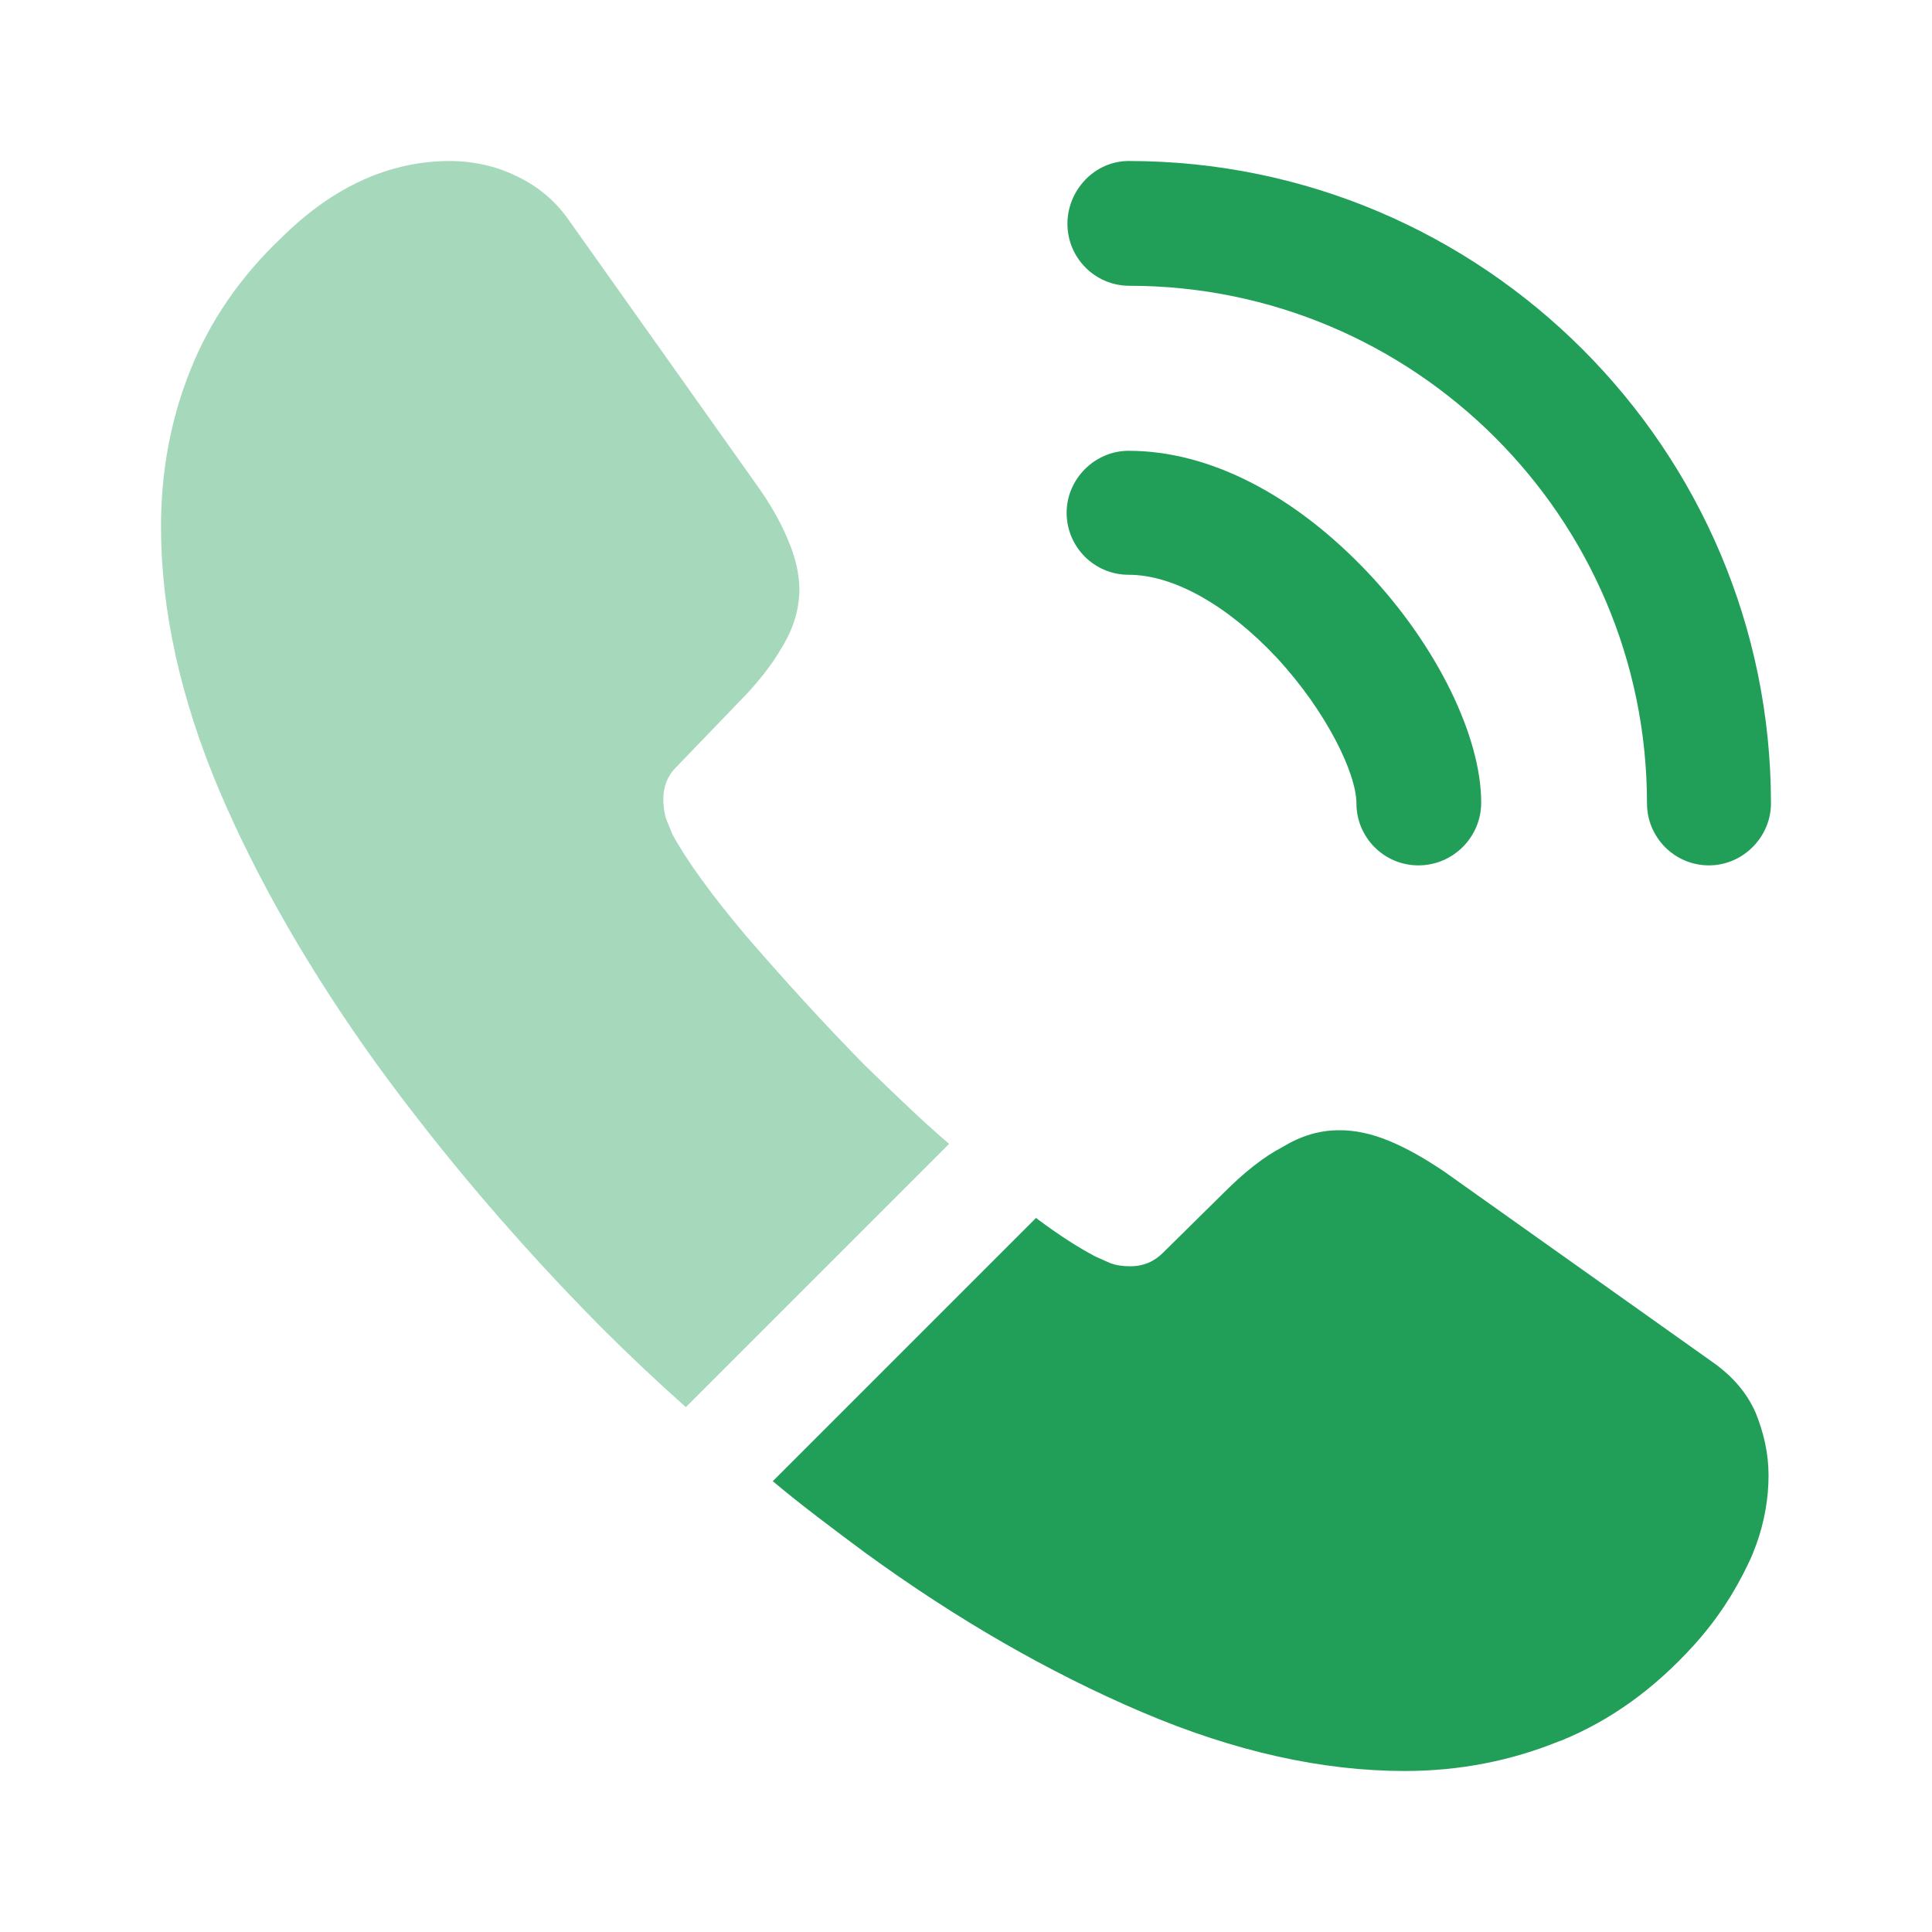
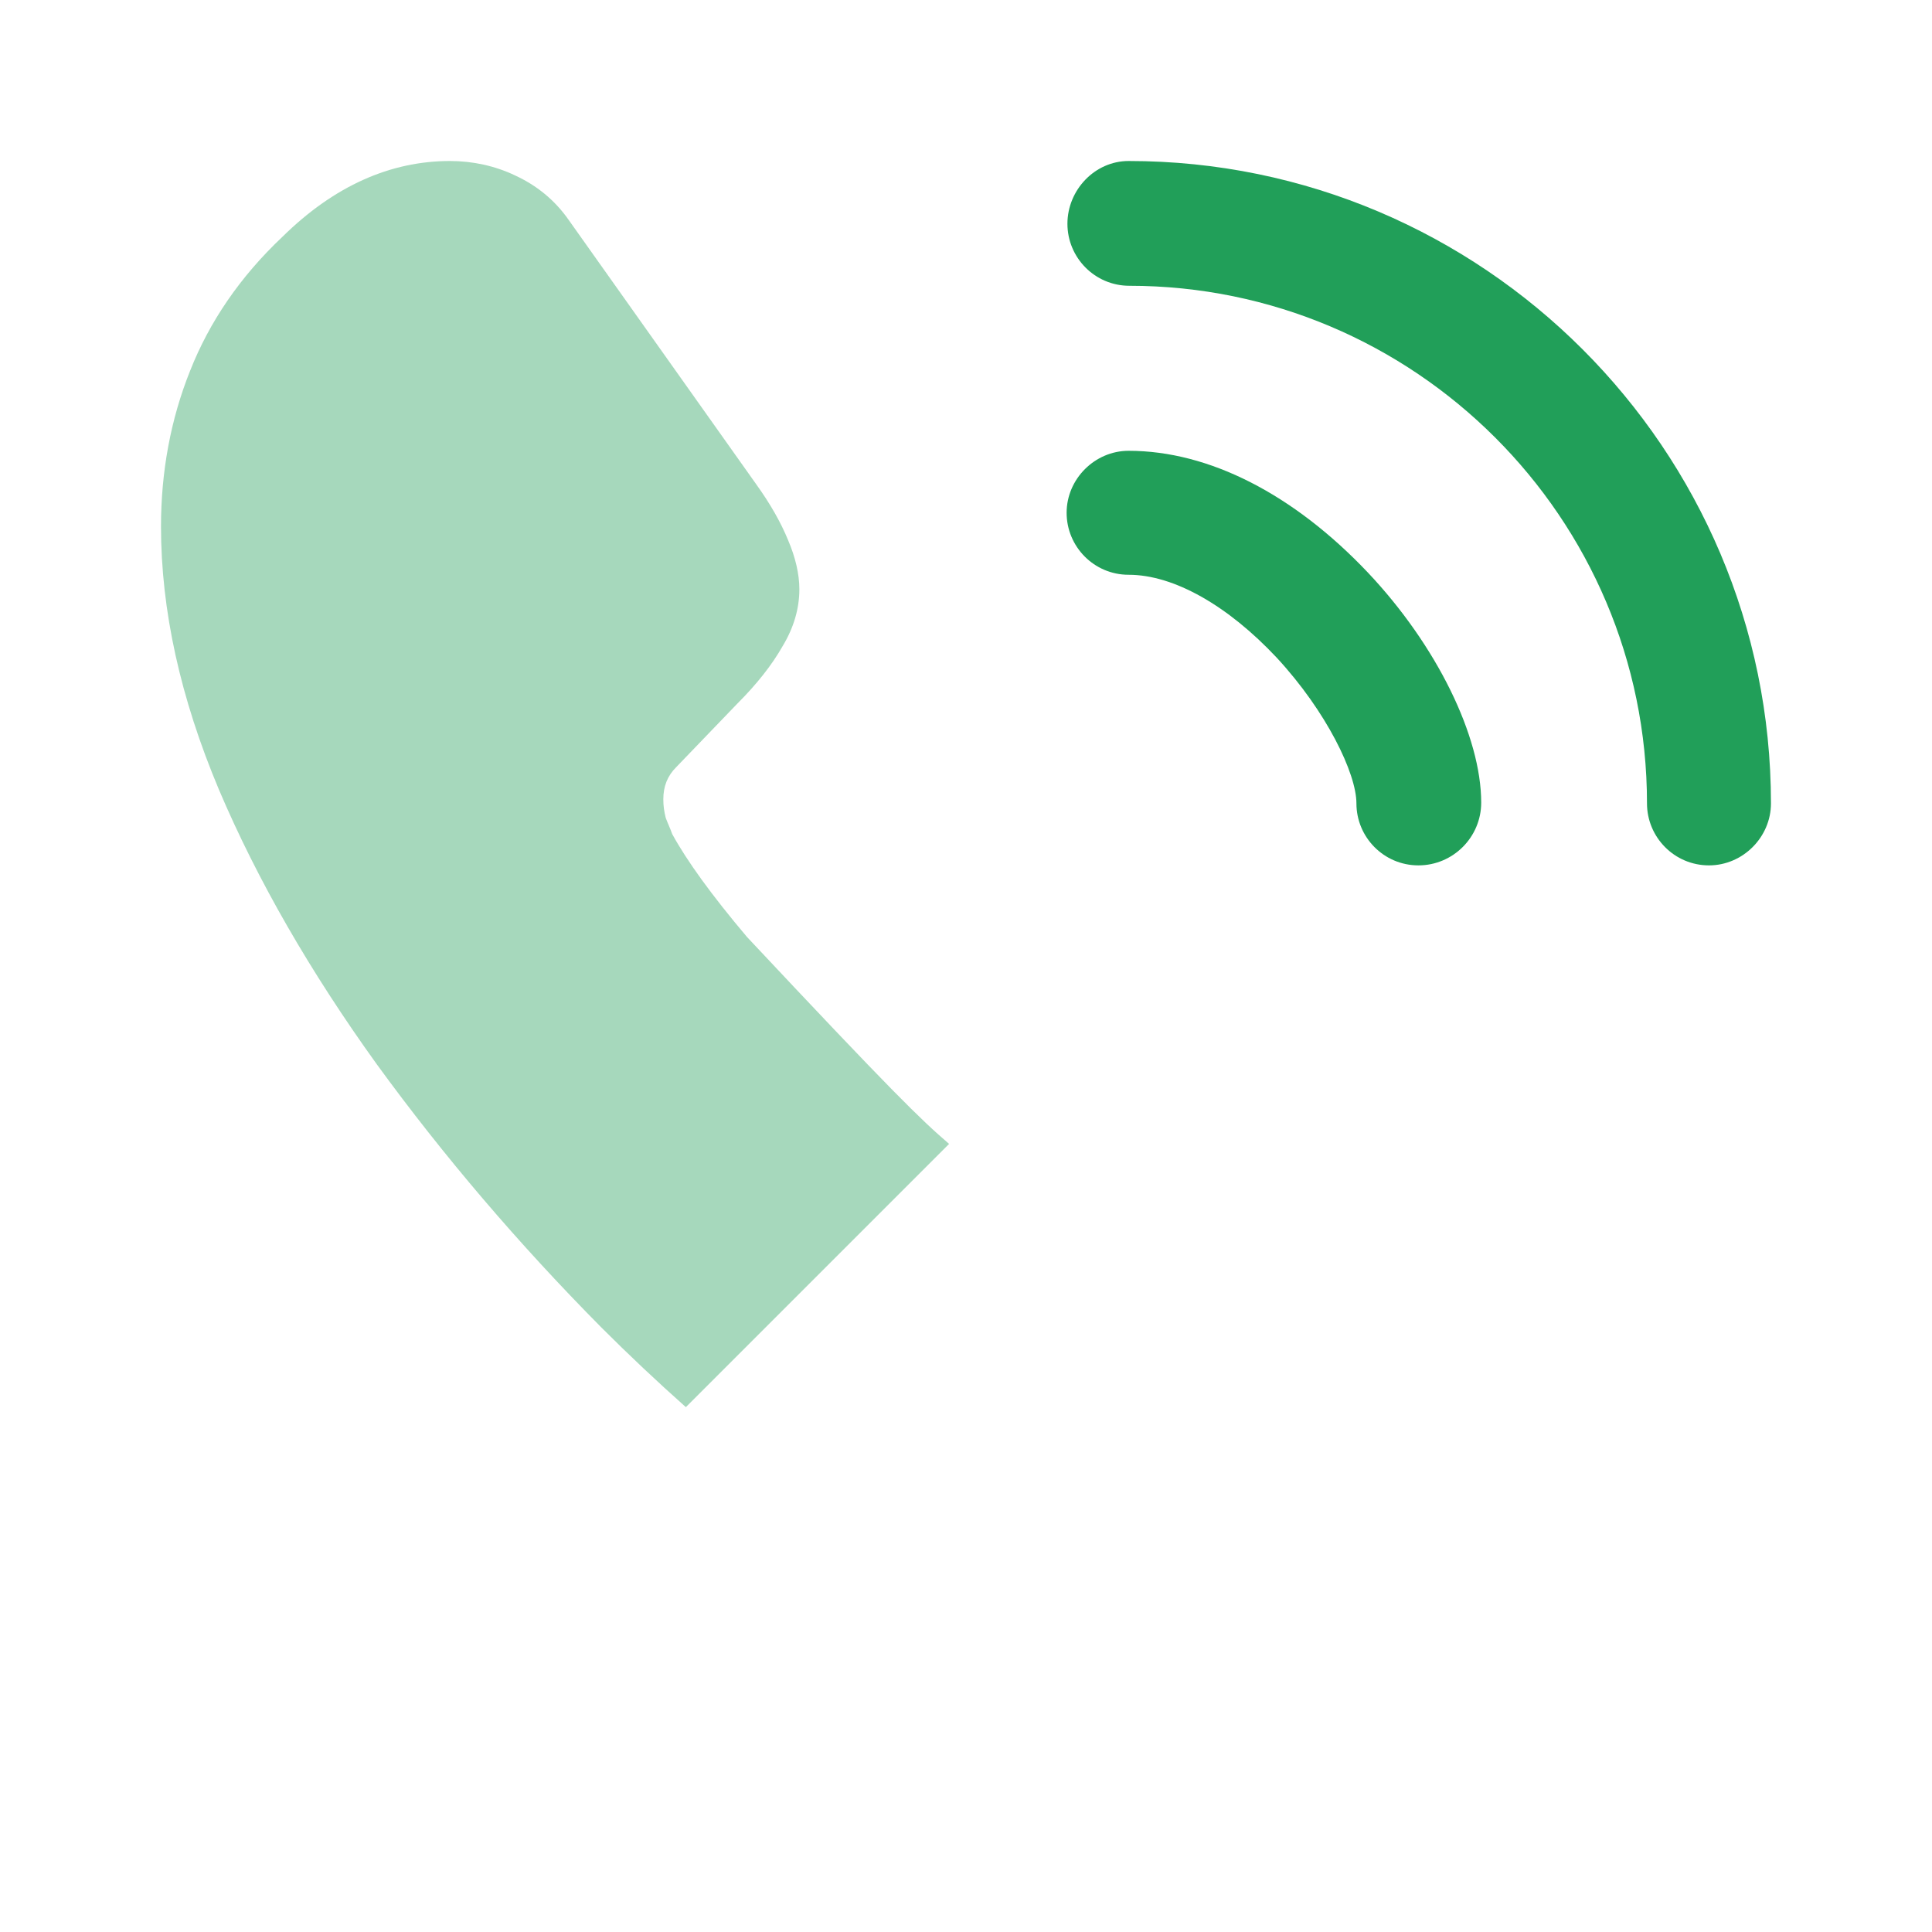
<svg xmlns="http://www.w3.org/2000/svg" width="48" height="48" viewBox="0 0 48 48" fill="none">
  <path d="M35.24 21.5C34.38 21.5 33.7 20.8 33.7 19.96C33.7 19.22 32.96 17.68 31.72 16.34C30.5 15.04 29.16 14.28 28.04 14.28C27.18 14.28 26.5 13.58 26.5 12.74C26.5 11.9 27.2 11.2 28.04 11.2C30.04 11.2 32.14 12.28 33.98 14.22C35.7 16.04 36.8 18.3 36.8 19.94C36.8 20.8 36.1 21.5 35.24 21.5Z" fill="#219F59" />
  <path d="M42.459 21.5C41.599 21.5 40.919 20.8 40.919 19.96C40.919 12.86 35.139 7.1 28.059 7.1C27.2 7.1 26.52 6.4 26.52 5.56C26.52 4.72 27.2 4 28.04 4C36.84 4 43.999 11.16 43.999 19.96C43.999 20.8 43.3 21.5 42.459 21.5Z" fill="#219F59" />
-   <path opacity="0.4" d="M23.58 28.42L17.04 34.96C16.32 34.32 15.62 33.66 14.94 32.98C12.88 30.9 11.02 28.72 9.36 26.44C7.72 24.16 6.4 21.88 5.44 19.62C4.48 17.34 4 15.16 4 13.08C4 11.72 4.24 10.42 4.72 9.22C5.2 8 5.96 6.88 7.02 5.88C8.3 4.62 9.7 4 11.18 4C11.74 4 12.3 4.12 12.8 4.36C13.32 4.6 13.78 4.96 14.14 5.48L18.78 12.02C19.14 12.52 19.4 12.98 19.58 13.42C19.76 13.84 19.86 14.26 19.86 14.64C19.86 15.12 19.72 15.6 19.44 16.06C19.18 16.52 18.8 17 18.32 17.48L16.8 19.06C16.58 19.28 16.48 19.54 16.48 19.86C16.48 20.02 16.5 20.16 16.54 20.32C16.6 20.48 16.66 20.6 16.7 20.72C17.06 21.38 17.68 22.24 18.56 23.28C19.46 24.32 20.42 25.38 21.46 26.44C22.18 27.14 22.88 27.82 23.58 28.42Z" fill="#219F59" />
-   <path d="M43.939 36.66C43.939 37.22 43.839 37.8 43.639 38.36C43.579 38.52 43.519 38.68 43.439 38.84C43.099 39.56 42.659 40.24 42.079 40.88C41.099 41.96 40.019 42.74 38.799 43.24C38.779 43.24 38.759 43.26 38.739 43.26C37.559 43.74 36.279 44 34.899 44C32.859 44 30.679 43.52 28.379 42.54C26.079 41.56 23.779 40.24 21.499 38.58C20.719 38 19.939 37.42 19.199 36.8L25.739 30.26C26.299 30.68 26.799 31 27.219 31.22C27.319 31.26 27.439 31.32 27.579 31.38C27.739 31.44 27.899 31.46 28.079 31.46C28.419 31.46 28.679 31.34 28.899 31.12L30.419 29.62C30.919 29.12 31.399 28.74 31.859 28.5C32.319 28.22 32.779 28.08 33.279 28.08C33.659 28.08 34.059 28.16 34.499 28.34C34.939 28.52 35.399 28.78 35.899 29.12L42.519 33.82C43.039 34.18 43.399 34.6 43.619 35.1C43.819 35.6 43.939 36.1 43.939 36.66Z" fill="#219F59" />
+   <path opacity="0.4" d="M23.58 28.42L17.04 34.96C16.32 34.32 15.62 33.66 14.94 32.98C12.88 30.9 11.02 28.72 9.36 26.44C7.72 24.16 6.4 21.88 5.44 19.62C4.48 17.34 4 15.16 4 13.08C4 11.72 4.24 10.42 4.72 9.22C5.2 8 5.96 6.88 7.02 5.88C8.3 4.62 9.7 4 11.18 4C11.74 4 12.3 4.12 12.8 4.36C13.32 4.6 13.78 4.96 14.14 5.48L18.78 12.02C19.14 12.52 19.4 12.98 19.58 13.42C19.76 13.84 19.86 14.26 19.86 14.64C19.86 15.12 19.72 15.6 19.44 16.06C19.18 16.52 18.8 17 18.32 17.48L16.8 19.06C16.58 19.28 16.48 19.54 16.48 19.86C16.48 20.02 16.5 20.16 16.54 20.32C16.6 20.48 16.66 20.6 16.7 20.72C17.06 21.38 17.68 22.24 18.56 23.28C22.18 27.14 22.88 27.82 23.58 28.42Z" fill="#219F59" />
</svg>